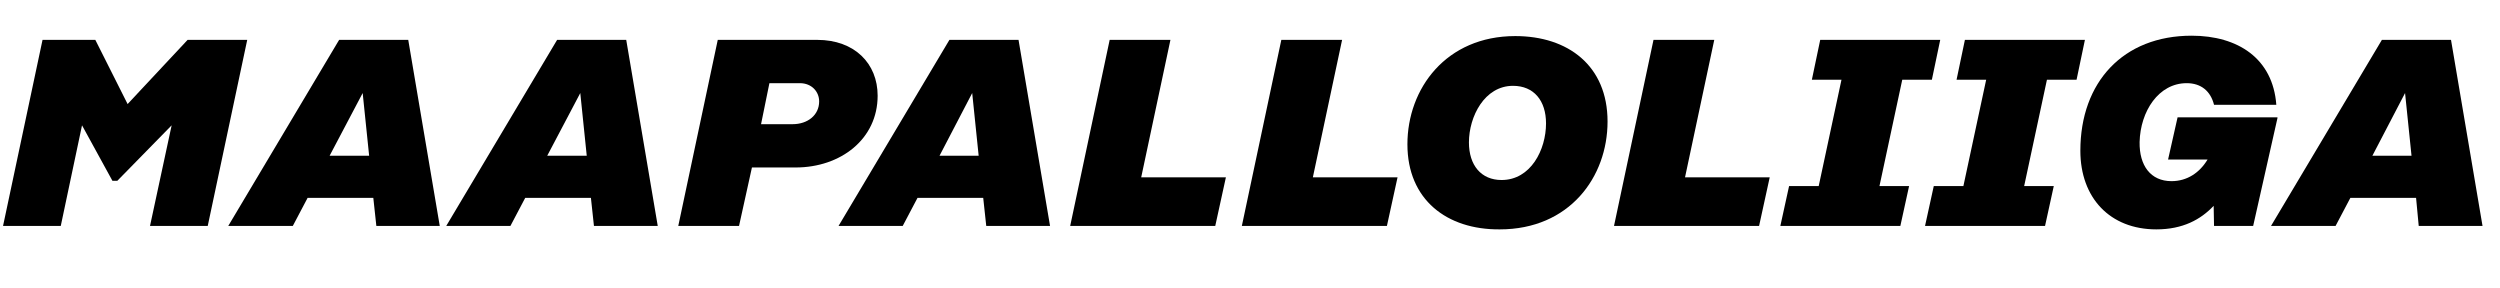
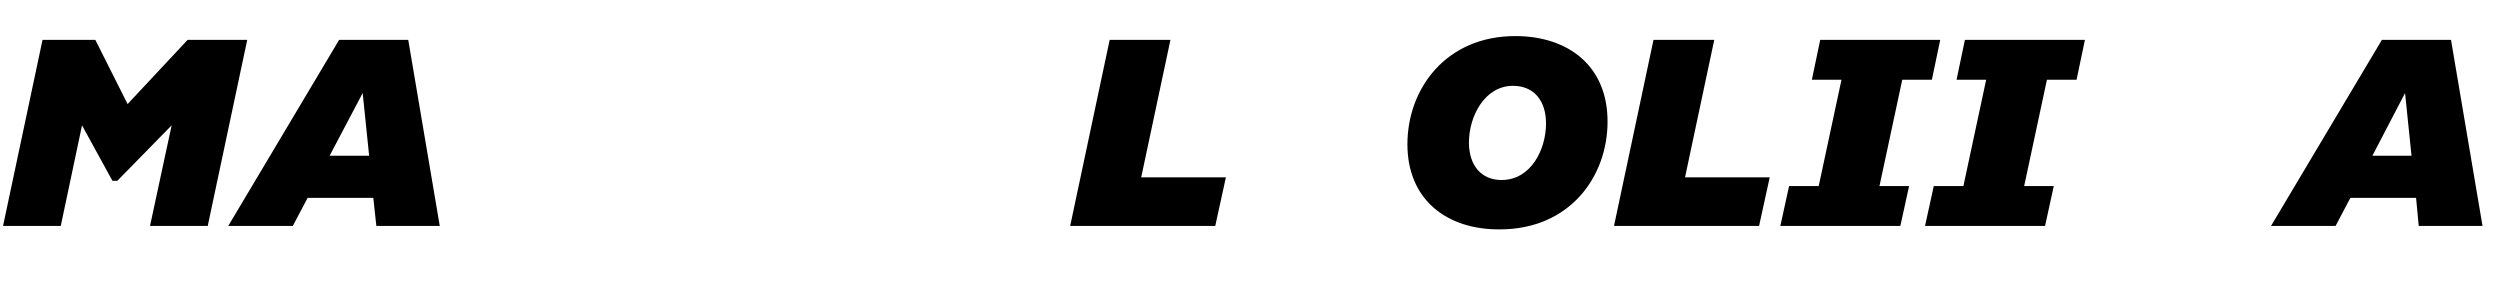
<svg xmlns="http://www.w3.org/2000/svg" version="1.1" id="Layer_1" x="0px" y="0px" viewBox="0 0 658.3 75.8" style="enable-background:new 0 0 658.3 75.8;" xml:space="preserve">
  <style type="text/css">
	.st0{enable-background:new    ;}
</style>
  <g class="st0">
    <path d="M65.1,10.5l-10.4,49H39.5L45.2,33L30.9,47.6h-1.3l-8-14.6L16,59.5H0.8l10.4-49h13.9l8.5,16.9l15.8-16.9H65.1z" />
    <path d="M98.3,52.1H81l-3.9,7.4H60.1l29.2-49h18.2l8.3,49H99.1L98.3,52.1z M97.2,41l-1.7-16.5L86.8,41H97.2z" />
-     <path d="M155.6,52.1h-17.3l-3.9,7.4h-16.9l29.2-49h18.2l8.3,49h-16.8L155.6,52.1z M154.5,41l-1.7-16.5L144.1,41H154.5z" />
-     <path d="M231.1,25.2c0,11.4-9.7,18.9-21.6,18.9H198l-3.4,15.4h-16l10.4-49h26.2C225,10.5,231.1,16.7,231.1,25.2z M215.7,26.7   c0-2.5-1.9-4.8-5.1-4.8h-8l-2.2,10.8h8.3C212.7,32.7,215.7,30.3,215.7,26.7z" />
-     <path d="M258.9,52.1h-17.3l-3.9,7.4h-16.9l29.2-49h18.2l8.3,49h-16.8L258.9,52.1z M257.7,41l-1.7-16.5L247.4,41H257.7z" />
    <path d="M322.8,46.7L320,59.5h-38.2l10.4-49h16l-7.7,36.2H322.8z" />
-     <path d="M368,46.7l-2.8,12.8H327l10.4-49h16l-7.7,36.2H368z" />
    <path d="M370.6,38c0-14.7,10.2-28.5,28.4-28.5c13.9,0,24.3,7.8,24.3,22.5c0,14.6-10,28.4-28.4,28.4C381,60.5,370.6,52.6,370.6,38z    M407.1,32.5c0-6-3.2-9.9-8.7-9.9c-7.5,0-11.6,8.1-11.6,14.9c0,6,3.2,9.9,8.6,9.9C403.1,47.4,407.1,39.4,407.1,32.5z" />
    <path d="M466,46.7l-2.8,12.8H425l10.4-49h16l-7.7,36.2H466z" />
    <path d="M500.9,21l-6,28h7.8l-2.3,10.5h-31.6l2.3-10.5h7.8l6-28h-7.8l2.2-10.5h31.6L508.7,21H500.9z" />
    <path d="M539,21l-6,28h7.8l-2.3,10.5h-31.6l2.3-10.5h7.8l6-28h-7.8l2.2-10.5h31.6L546.8,21H539z" />
-     <path d="M599.7,31.1l-6.4,28.4H583l-0.1-5.3c-3.4,3.6-8.1,6.2-15.1,6.2c-12.2,0-20-8.3-20-20.7c0-18.1,11.3-30.3,29.3-30.3   c12.2,0,21.4,6,22.3,18.2H583c-0.9-3.6-3.4-5.7-7.2-5.7c-7.4,0-12.2,7.4-12.4,15.5c-0.1,6.2,2.9,10.3,8.4,10.3   c4.1,0,7.4-2.2,9.5-5.7h-10.4l2.5-11.1H599.7z" />
    <path d="M636.2,52.1h-17.3l-3.9,7.4H598l29.2-49h18.2l8.3,49h-16.8L636.2,52.1z M635,41l-1.7-16.5L624.7,41H635z" />
  </g>
</svg>